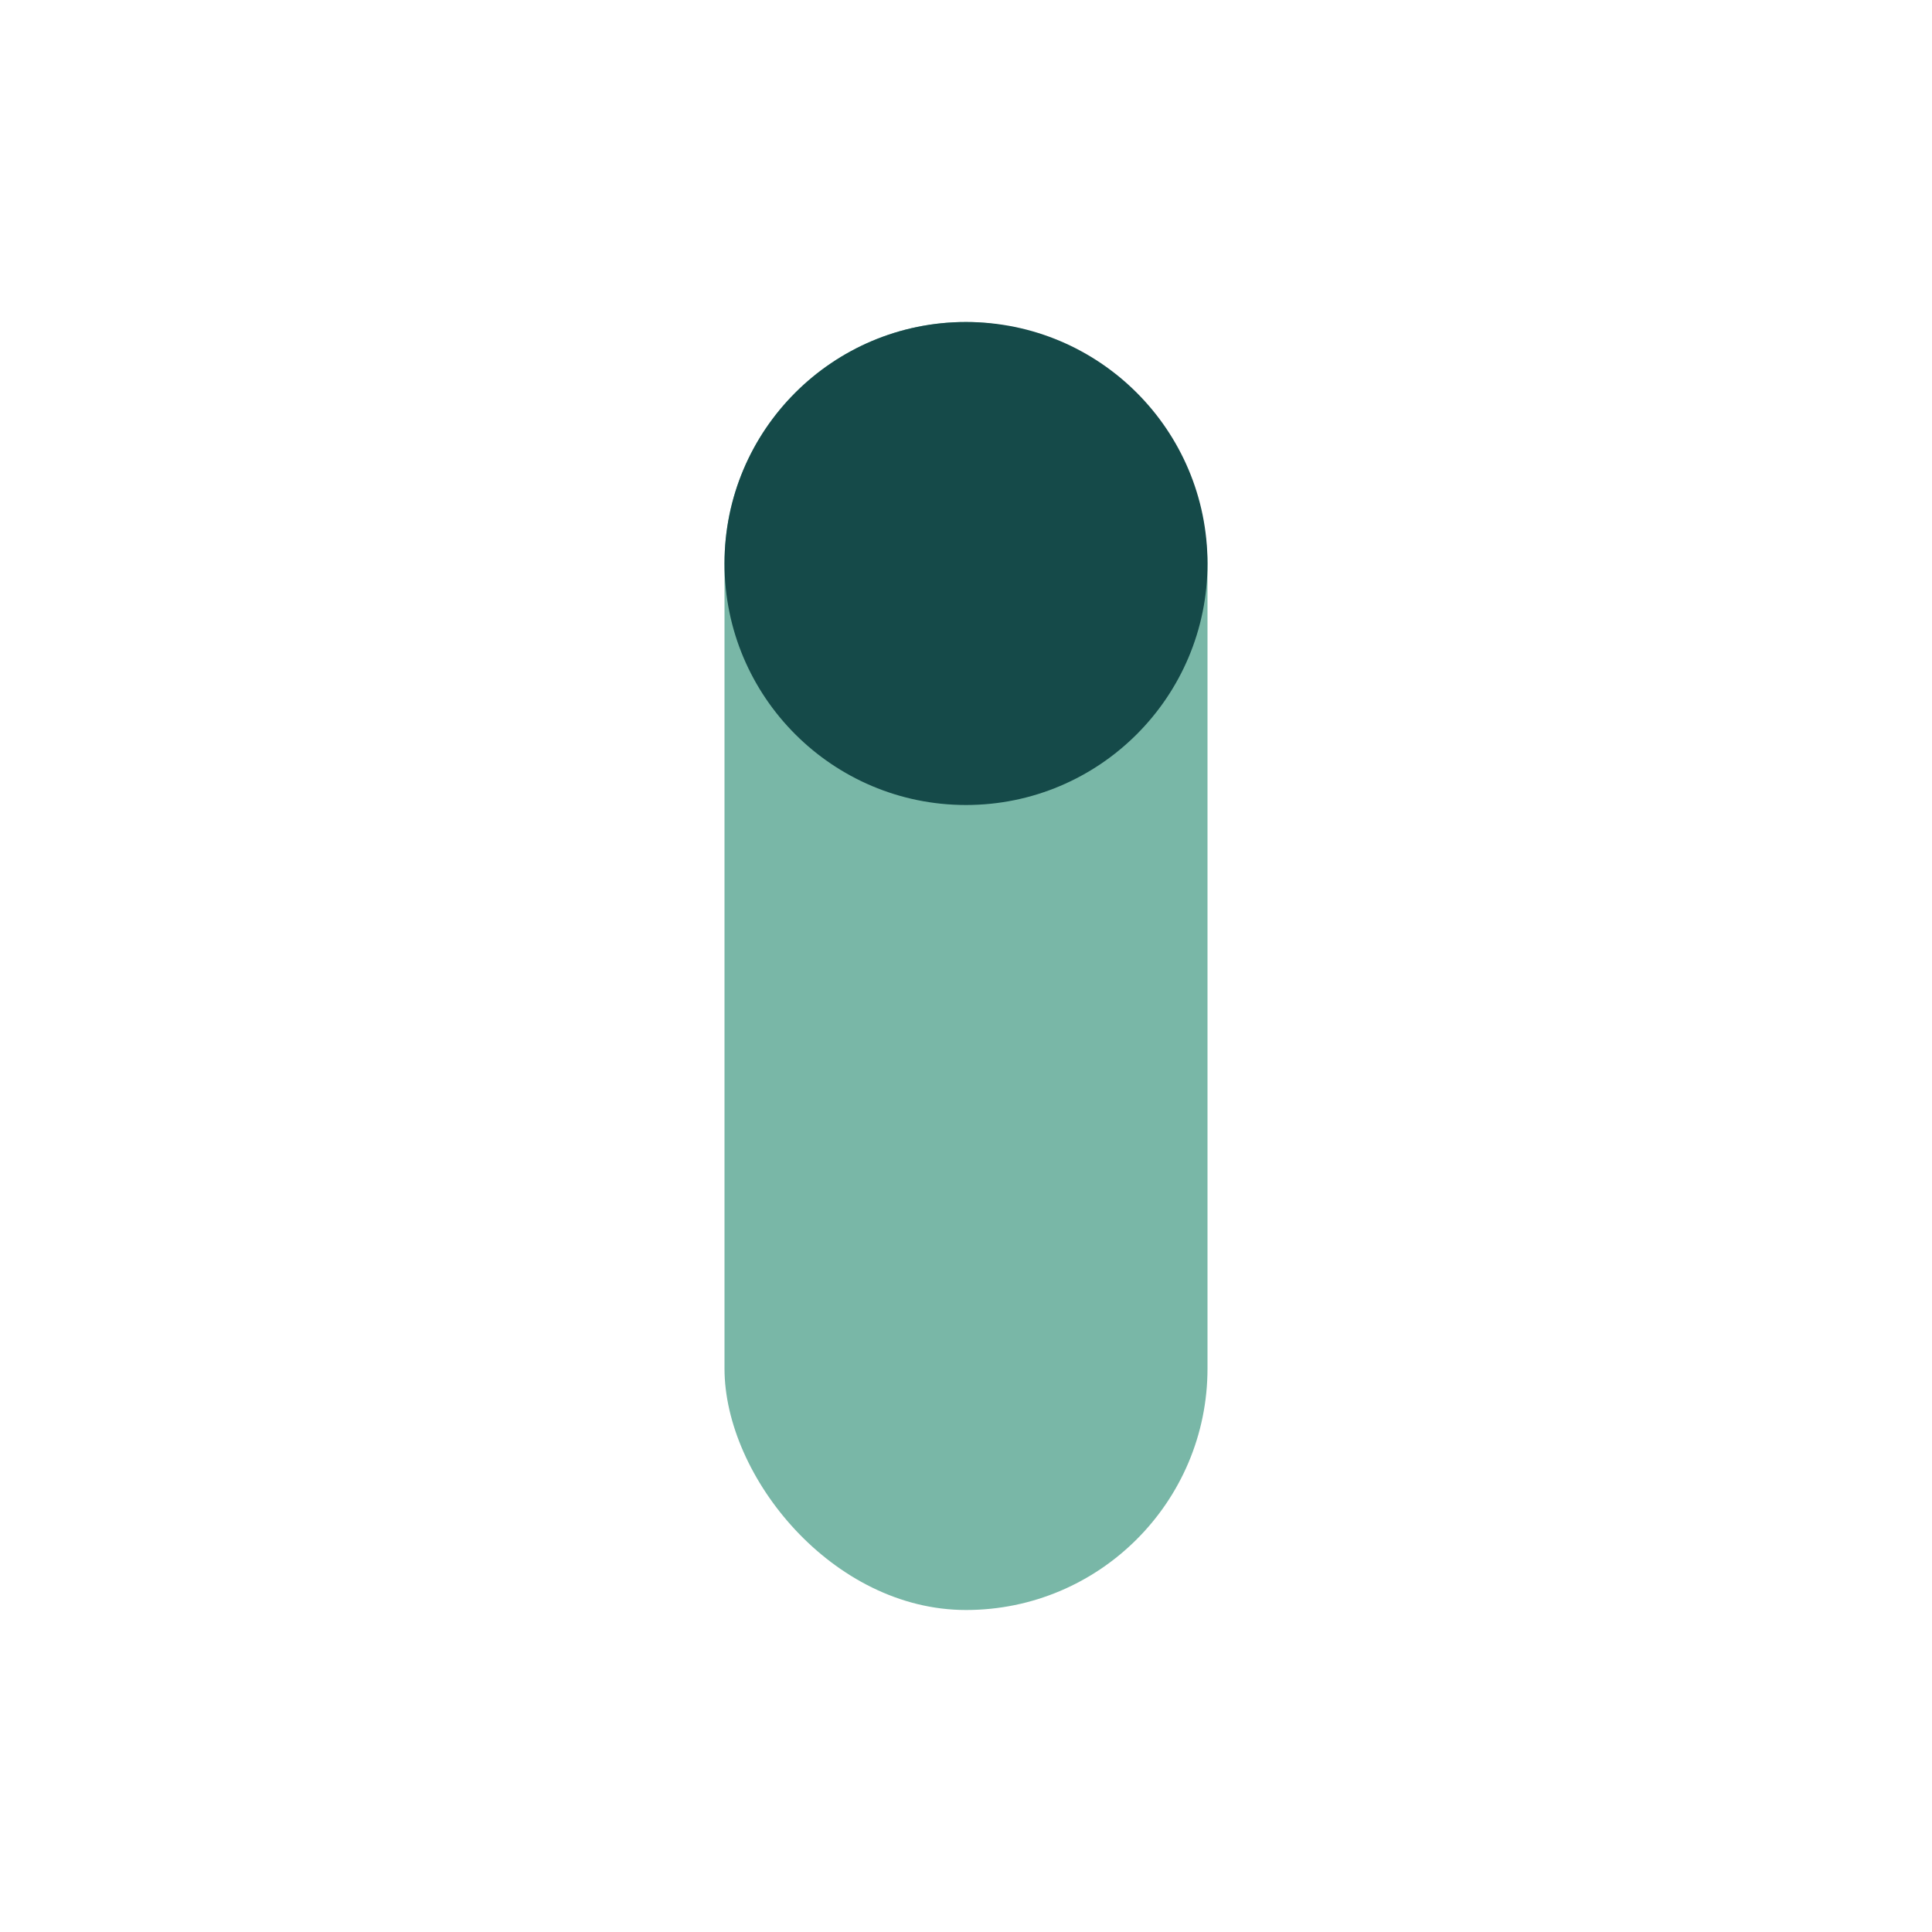
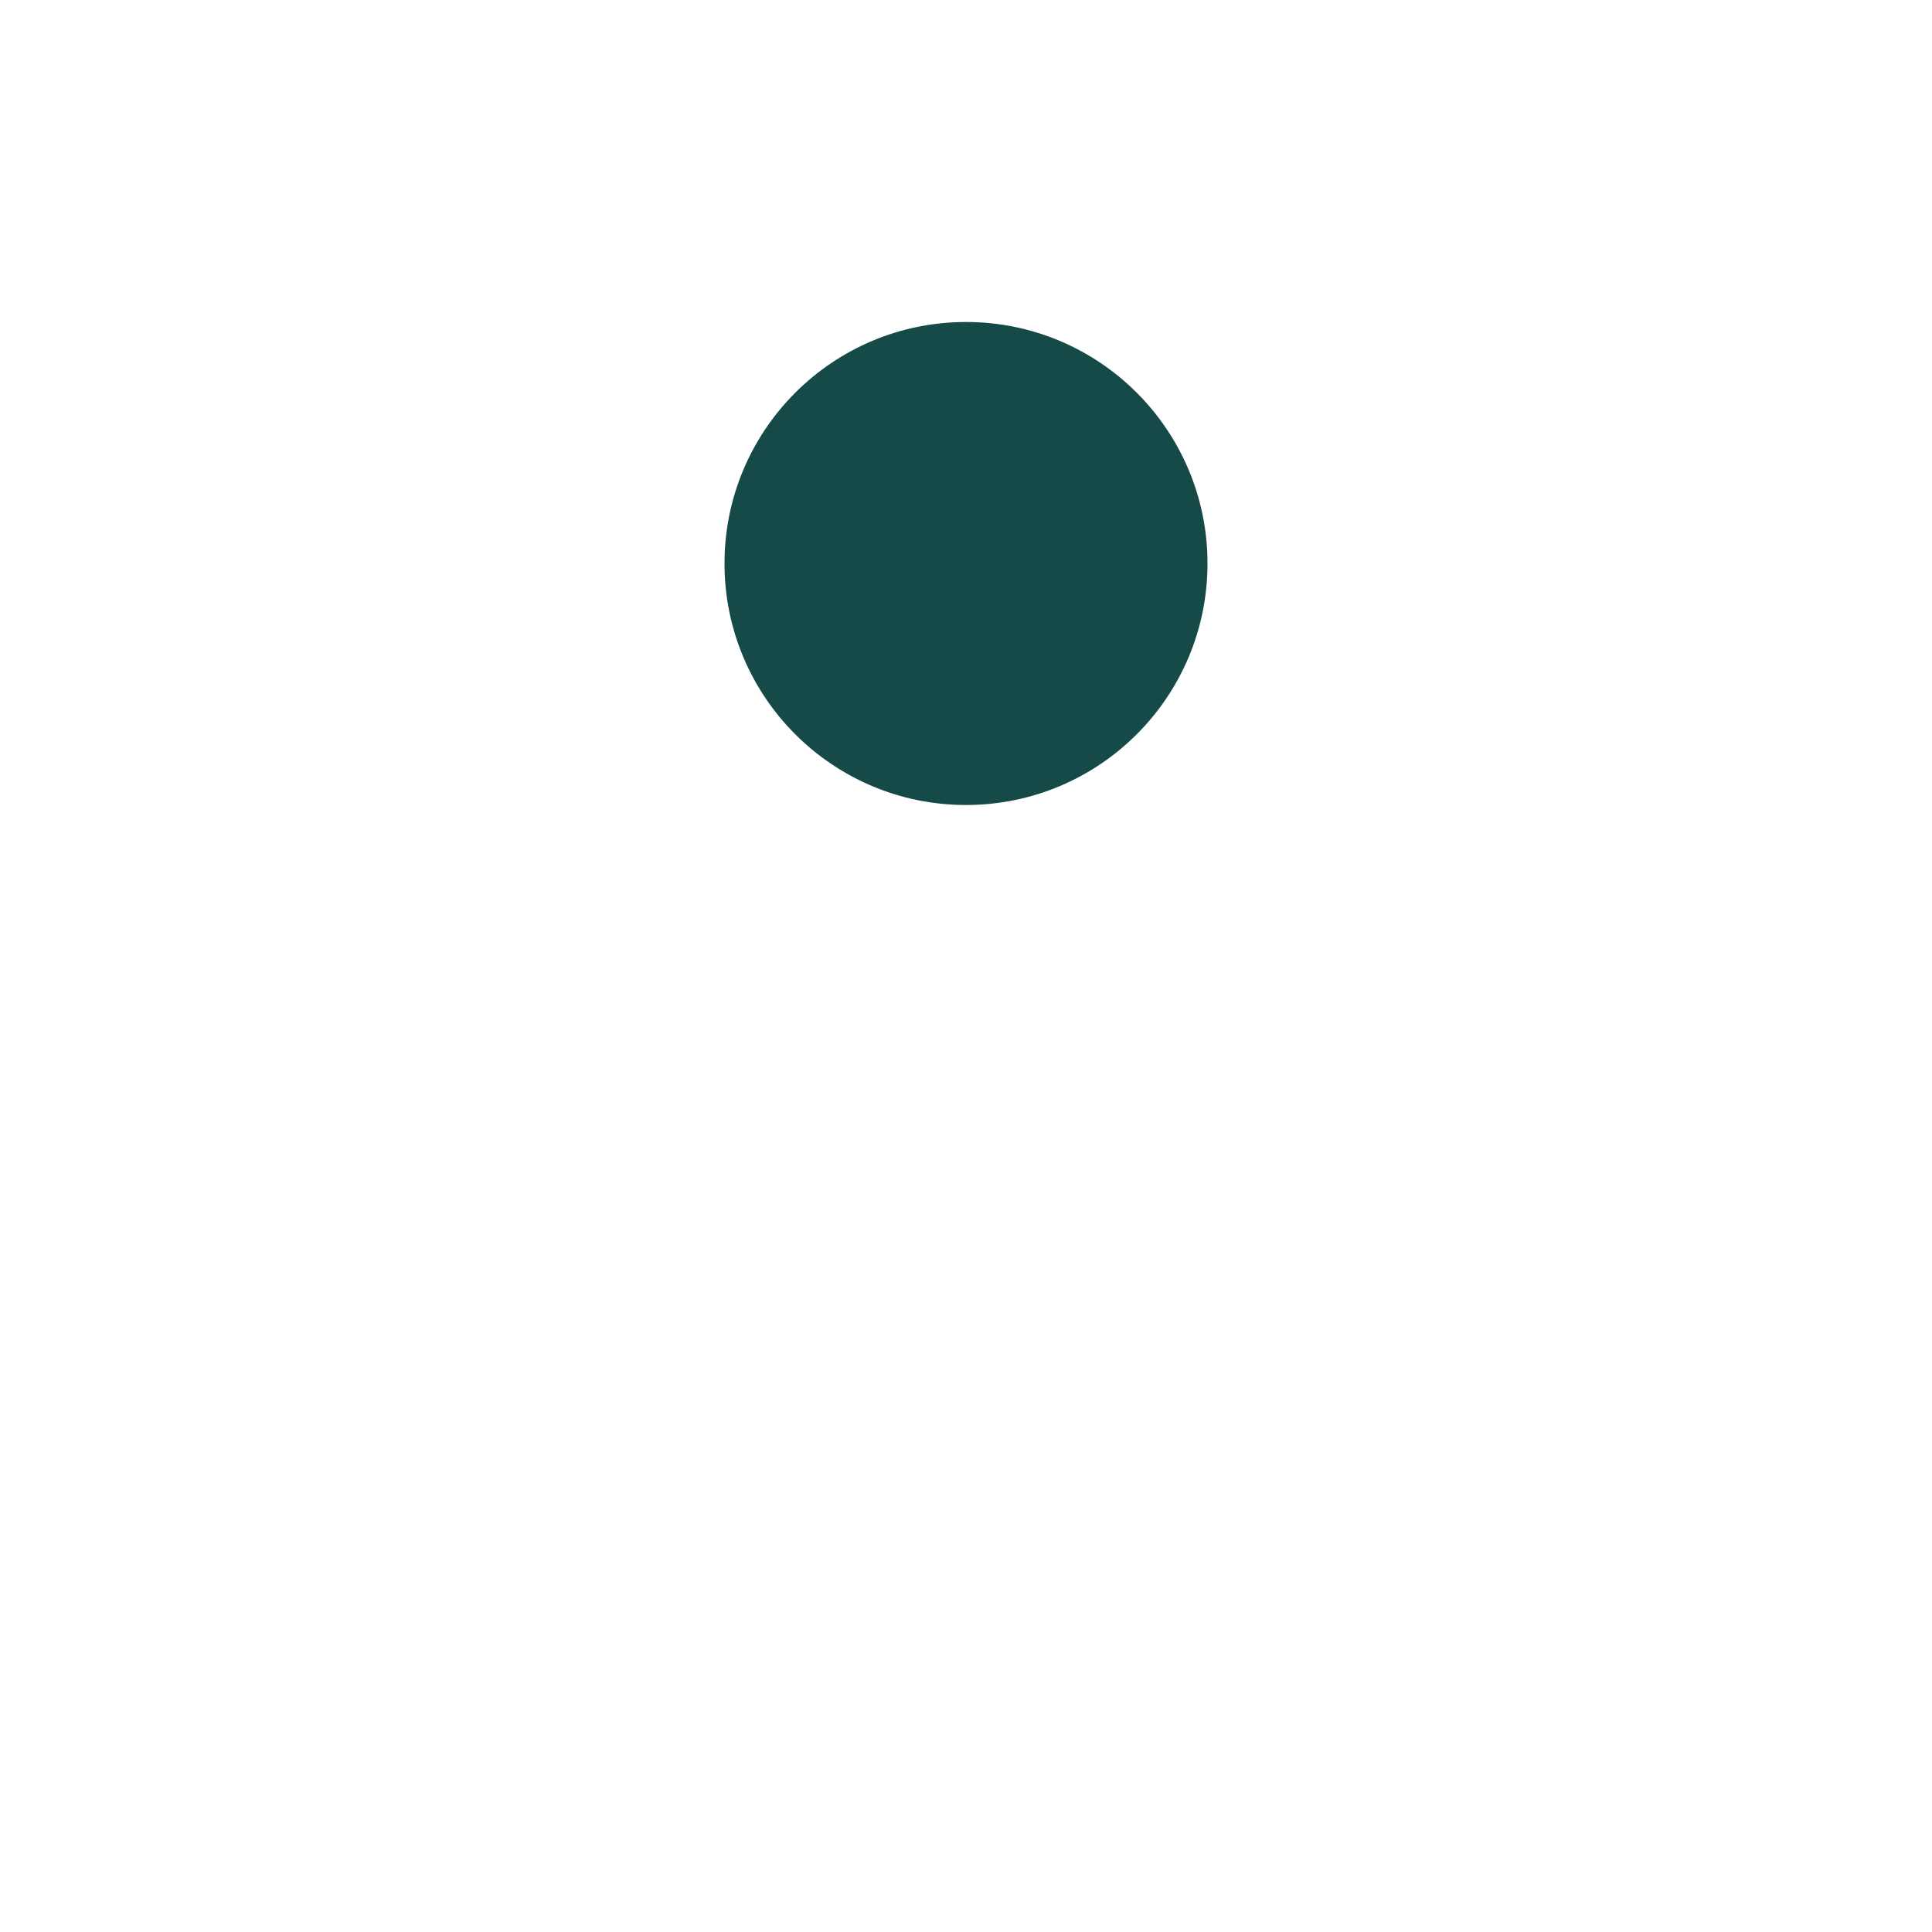
<svg xmlns="http://www.w3.org/2000/svg" width="32" height="32" viewBox="0 0 24 24">
-   <rect x="9" y="4" width="6" height="16" rx="3" fill="#79B7A7" />
  <circle cx="12" cy="7" r="3" fill="#154A49" />
</svg>